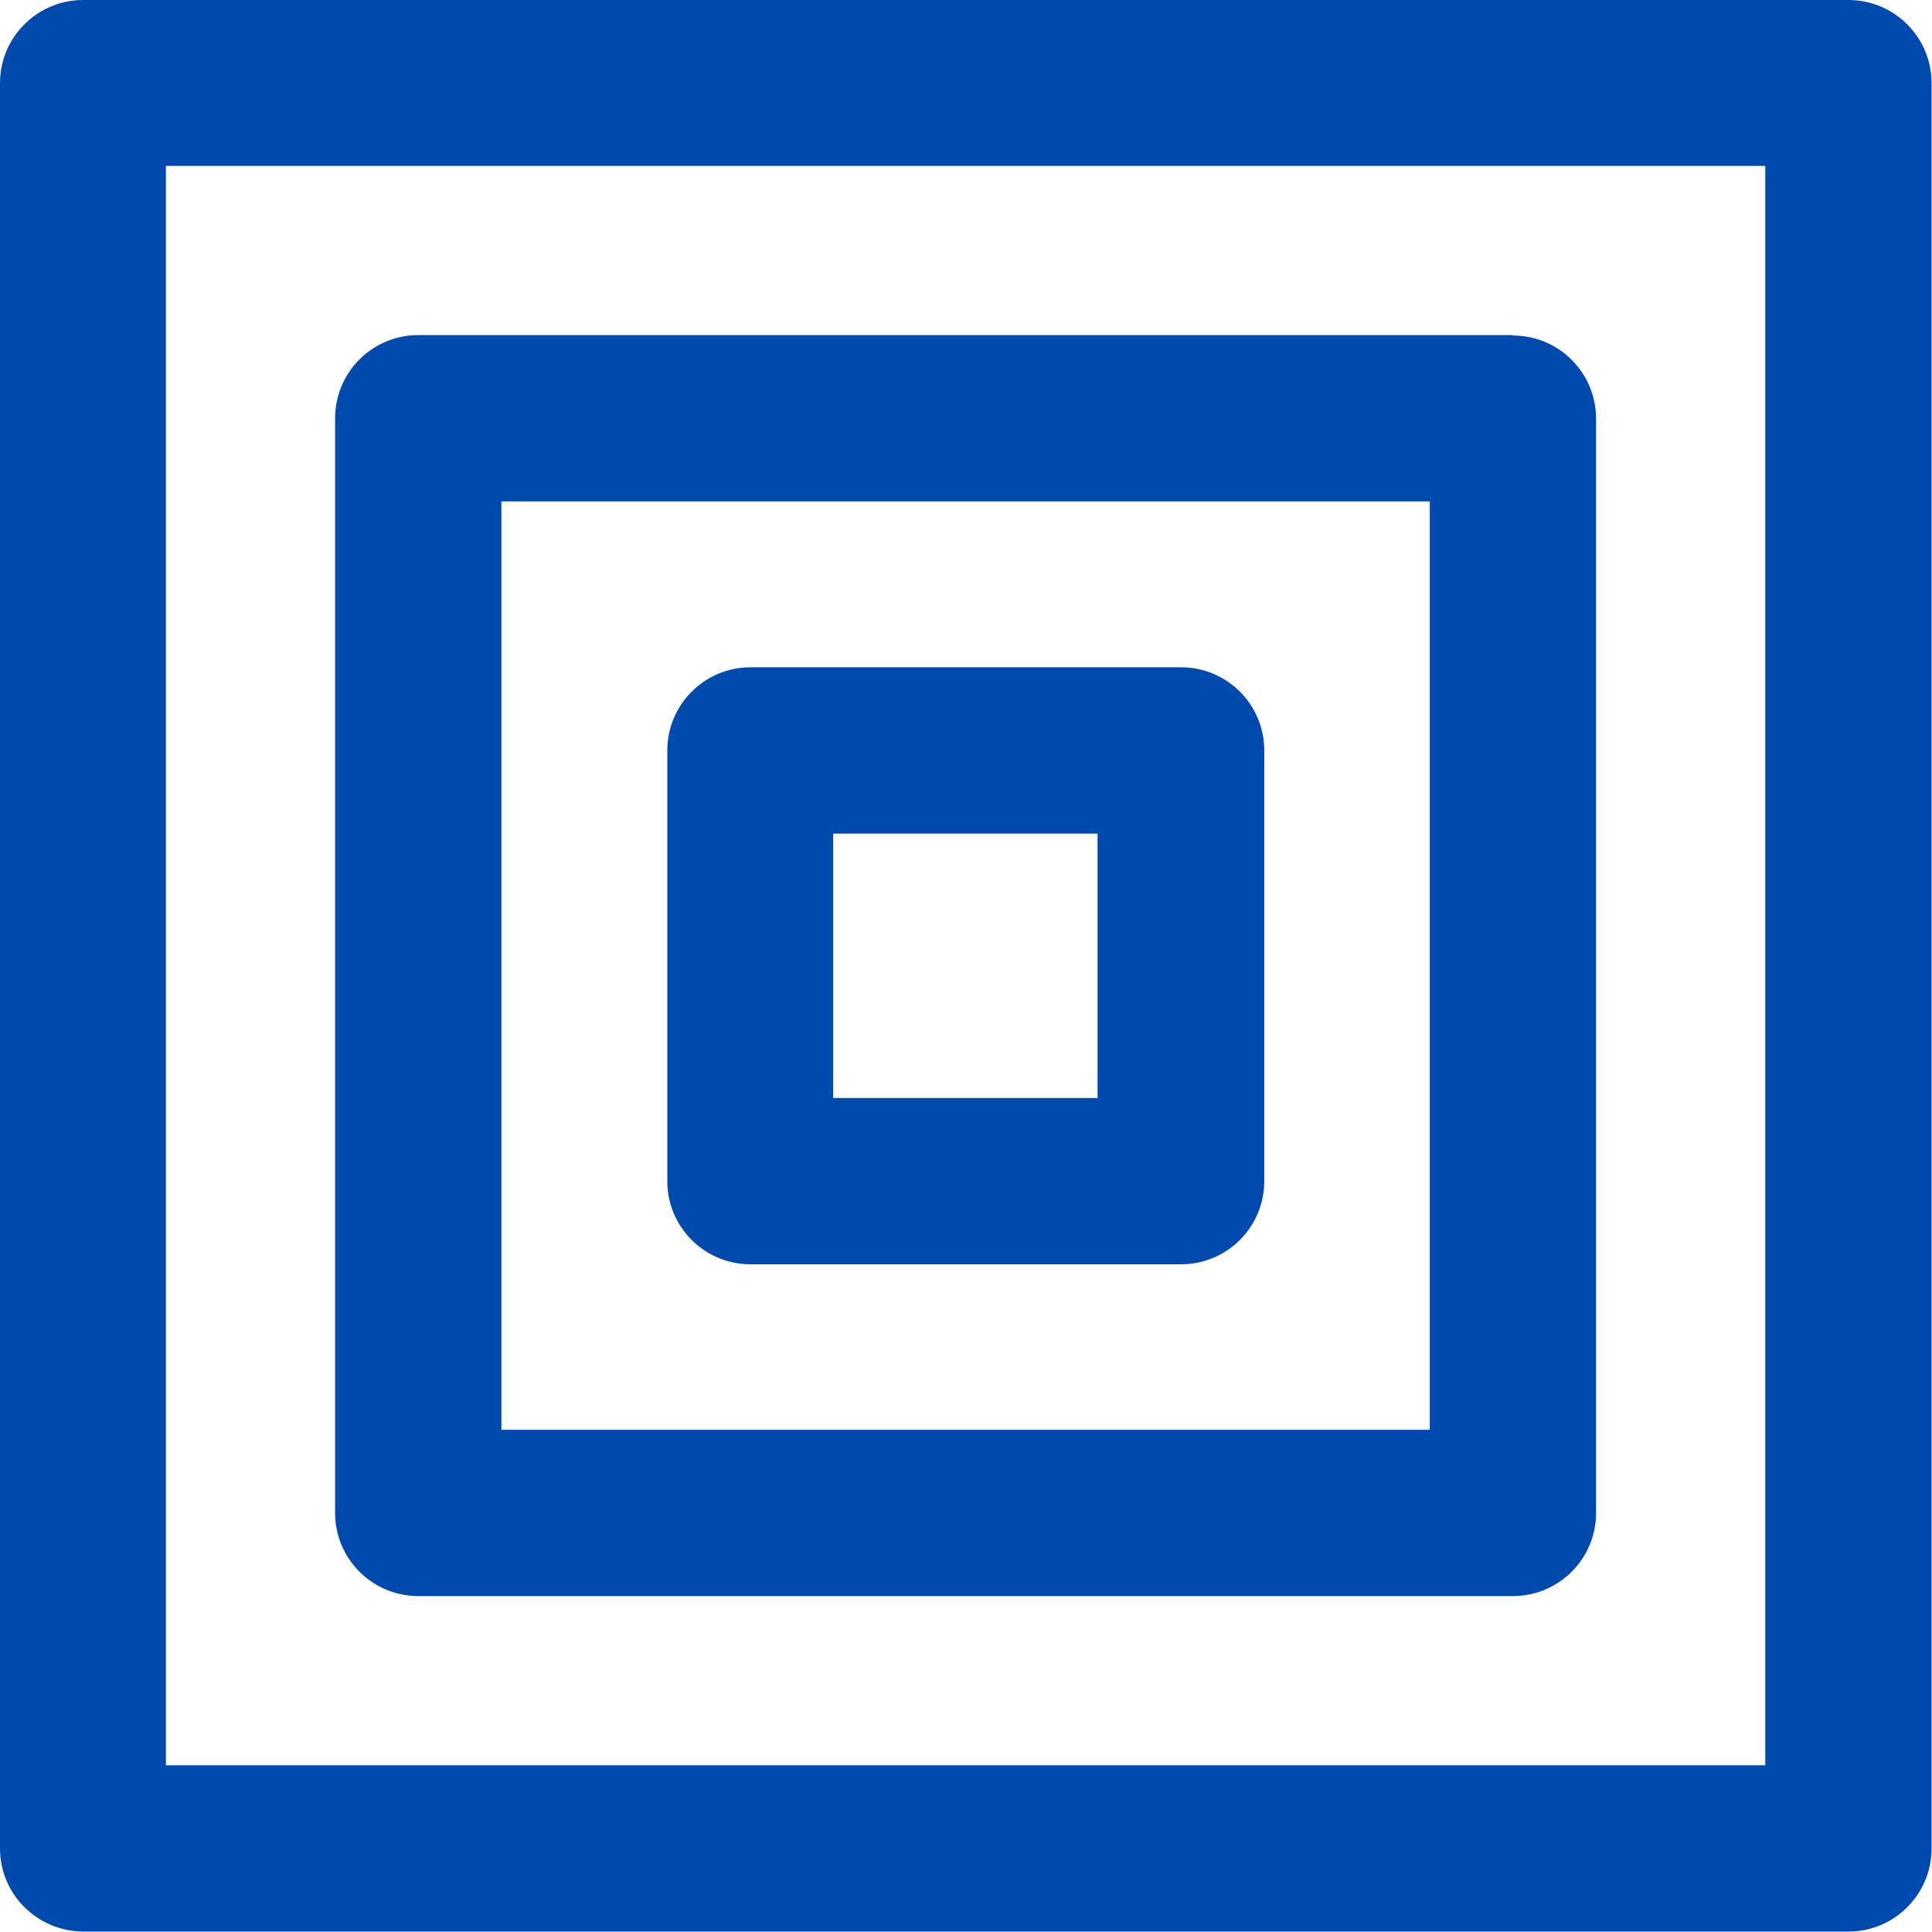
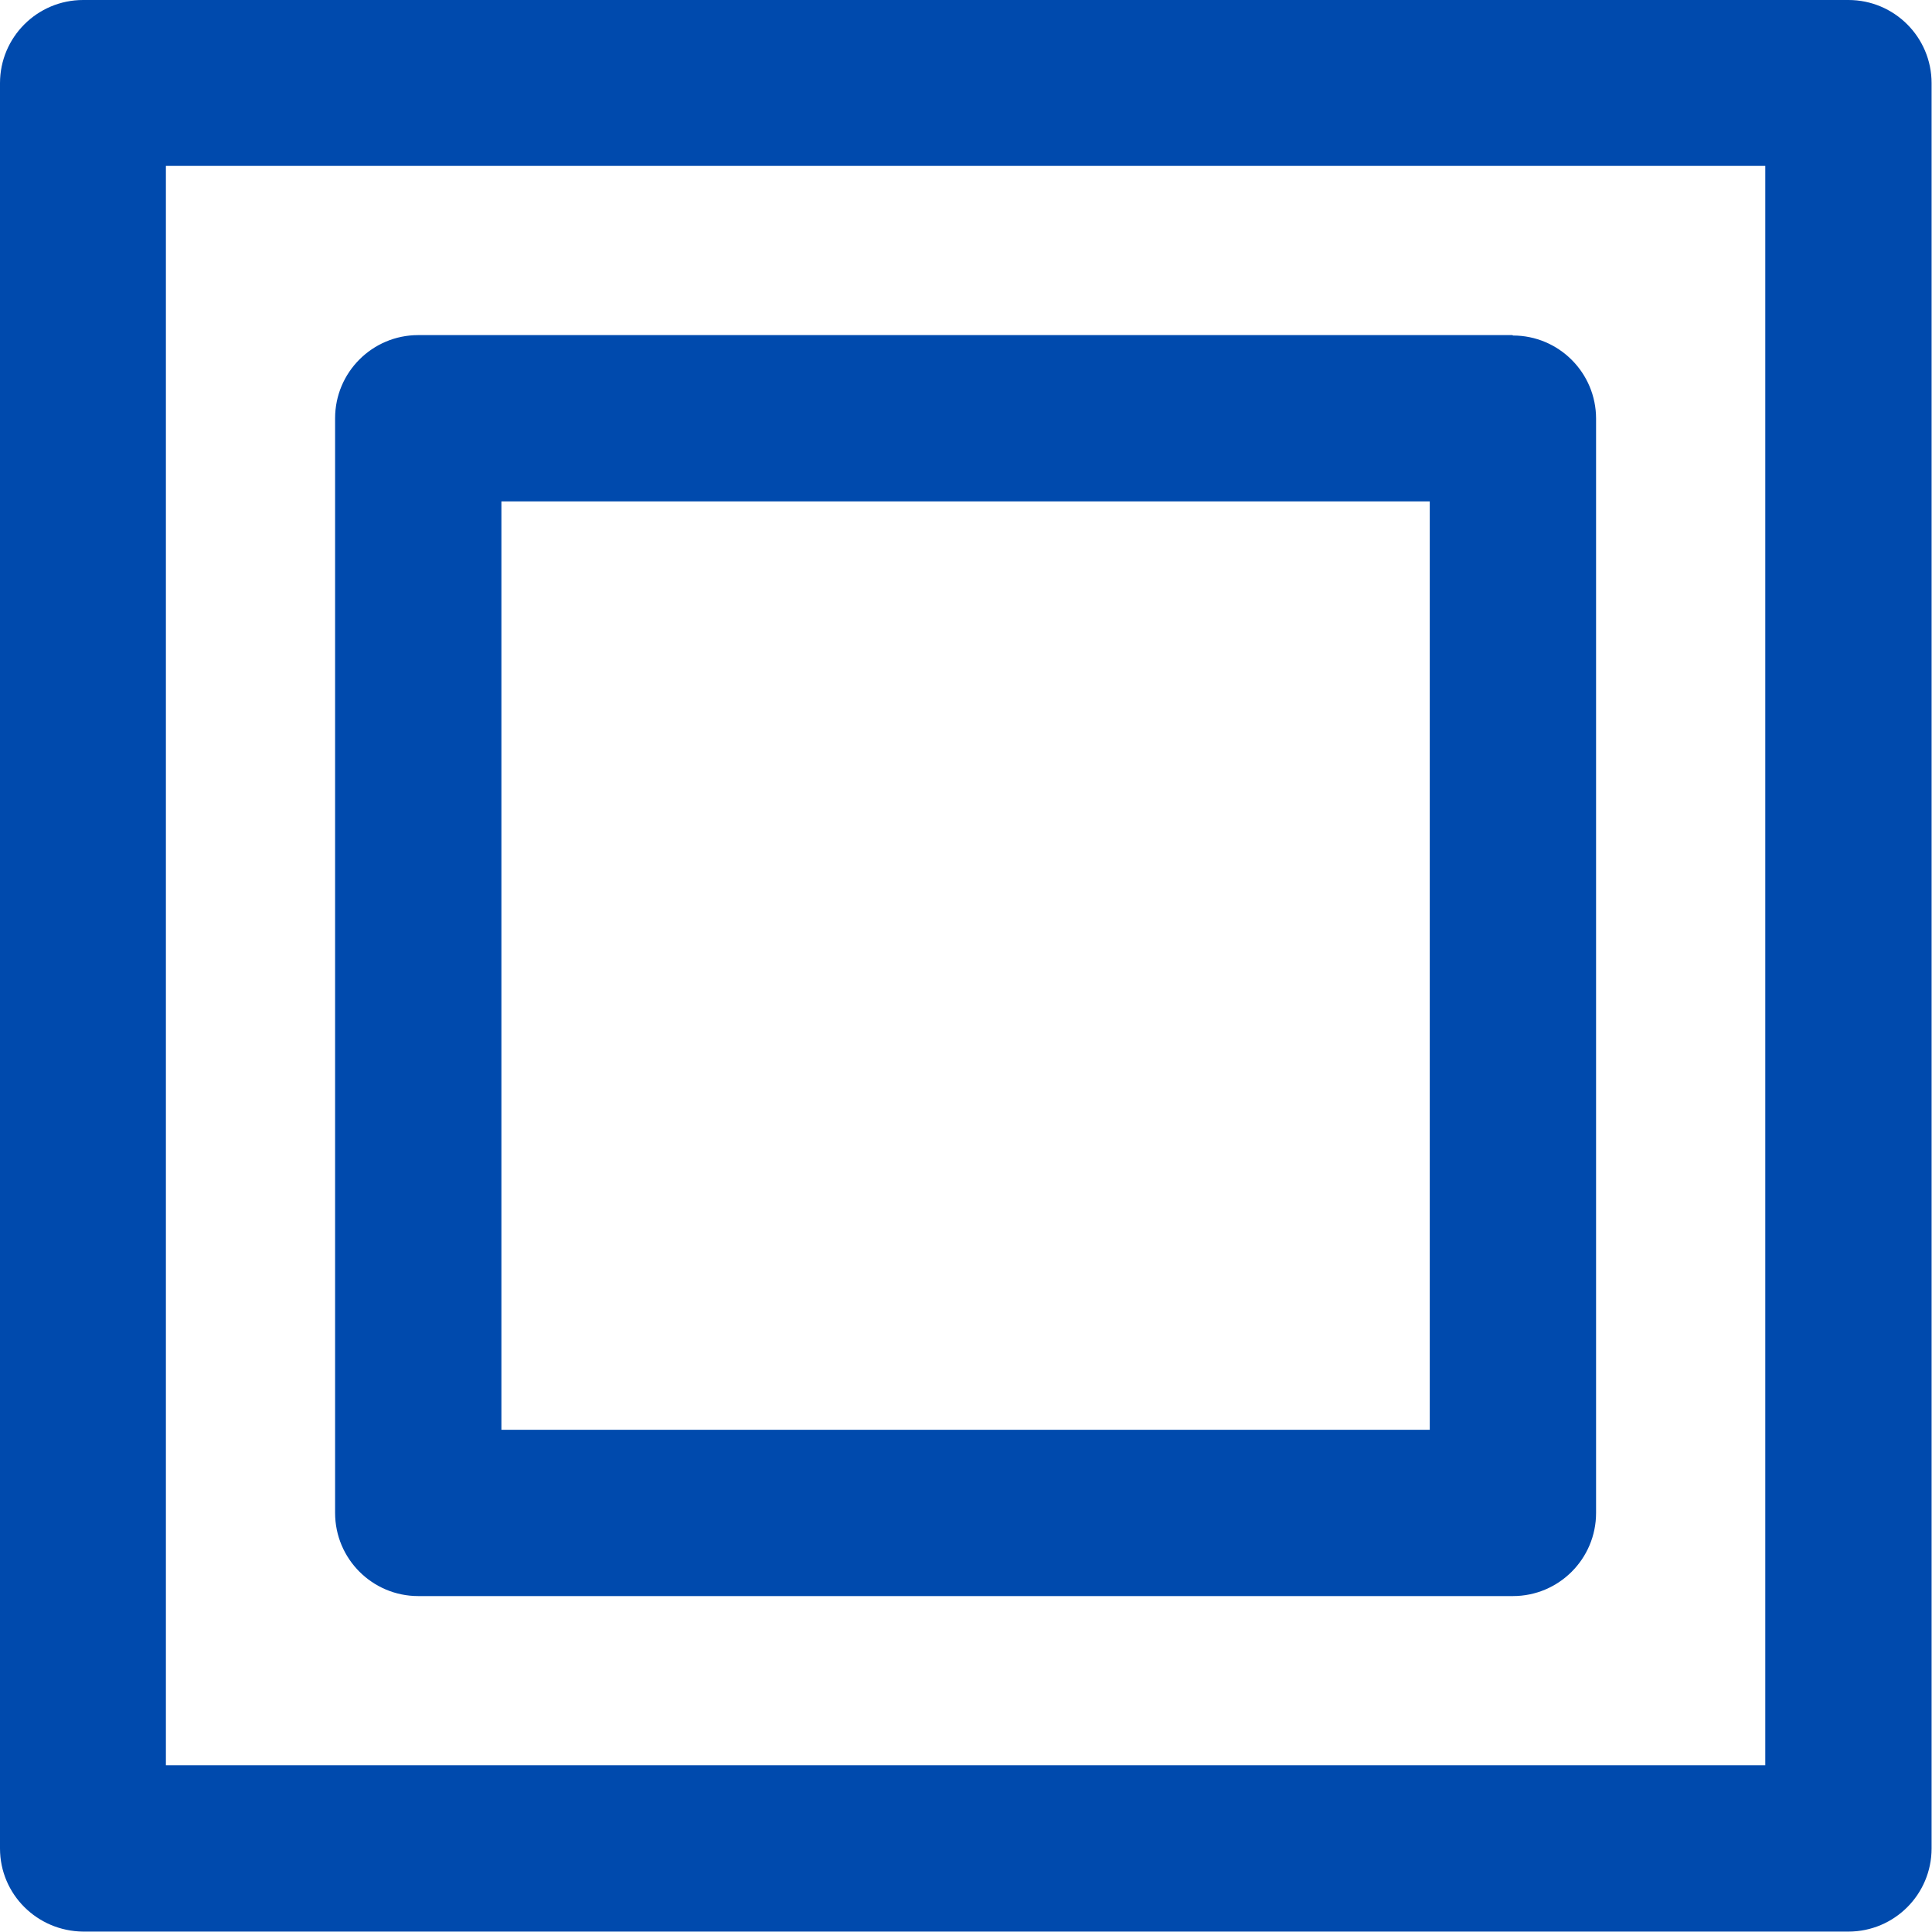
<svg xmlns="http://www.w3.org/2000/svg" id="Layer_1" version="1.1" viewBox="0 0 467 467" width="467" height="467">
  <defs>
    <style>
      .st0 {
        fill: #004aad;
      }
    </style>
  </defs>
  <path class="st0" d="M446.8,0c11.1,0,20.1,9,20.1,20.1v426.7c0,11.1-9,20.1-20.1,20.1H20.1C9,466.8,0,457.9,0,446.8V20.1C0,9,9,0,20.1,0h426.7ZM40.1,426.7h386.6V40.1H40.1v386.6Z" />
-   <path class="st0" d="M365.7,81.1c11.1,0,20.1,9,20.1,20.1v264.5c0,11.1-9,20.1-20.1,20.1H101.1c-11.1,0-20.1-9-20.1-20.1V101.1c0-11.1,9-20.1,20.1-20.1h264.5ZM121.2,345.6h224.4V121.2H121.2v224.4Z" />
-   <path class="st0" d="M285.5,161.3c11.1,0,20.1,9,20.1,20.1v104.1c0,11.1-9,20.1-20.1,20.1h-104.1c-11.1,0-20.1-9-20.1-20.1v-104.1c0-11.1,9-20.1,20.1-20.1h104.1ZM201.4,265.4h63.9v-63.9h-63.9v63.9Z" />
+   <path class="st0" d="M365.7,81.1c11.1,0,20.1,9,20.1,20.1v264.5c0,11.1-9,20.1-20.1,20.1H101.1c-11.1,0-20.1-9-20.1-20.1V101.1c0-11.1,9-20.1,20.1-20.1h264.5ZM121.2,345.6h224.4V121.2H121.2v224.4" />
</svg>